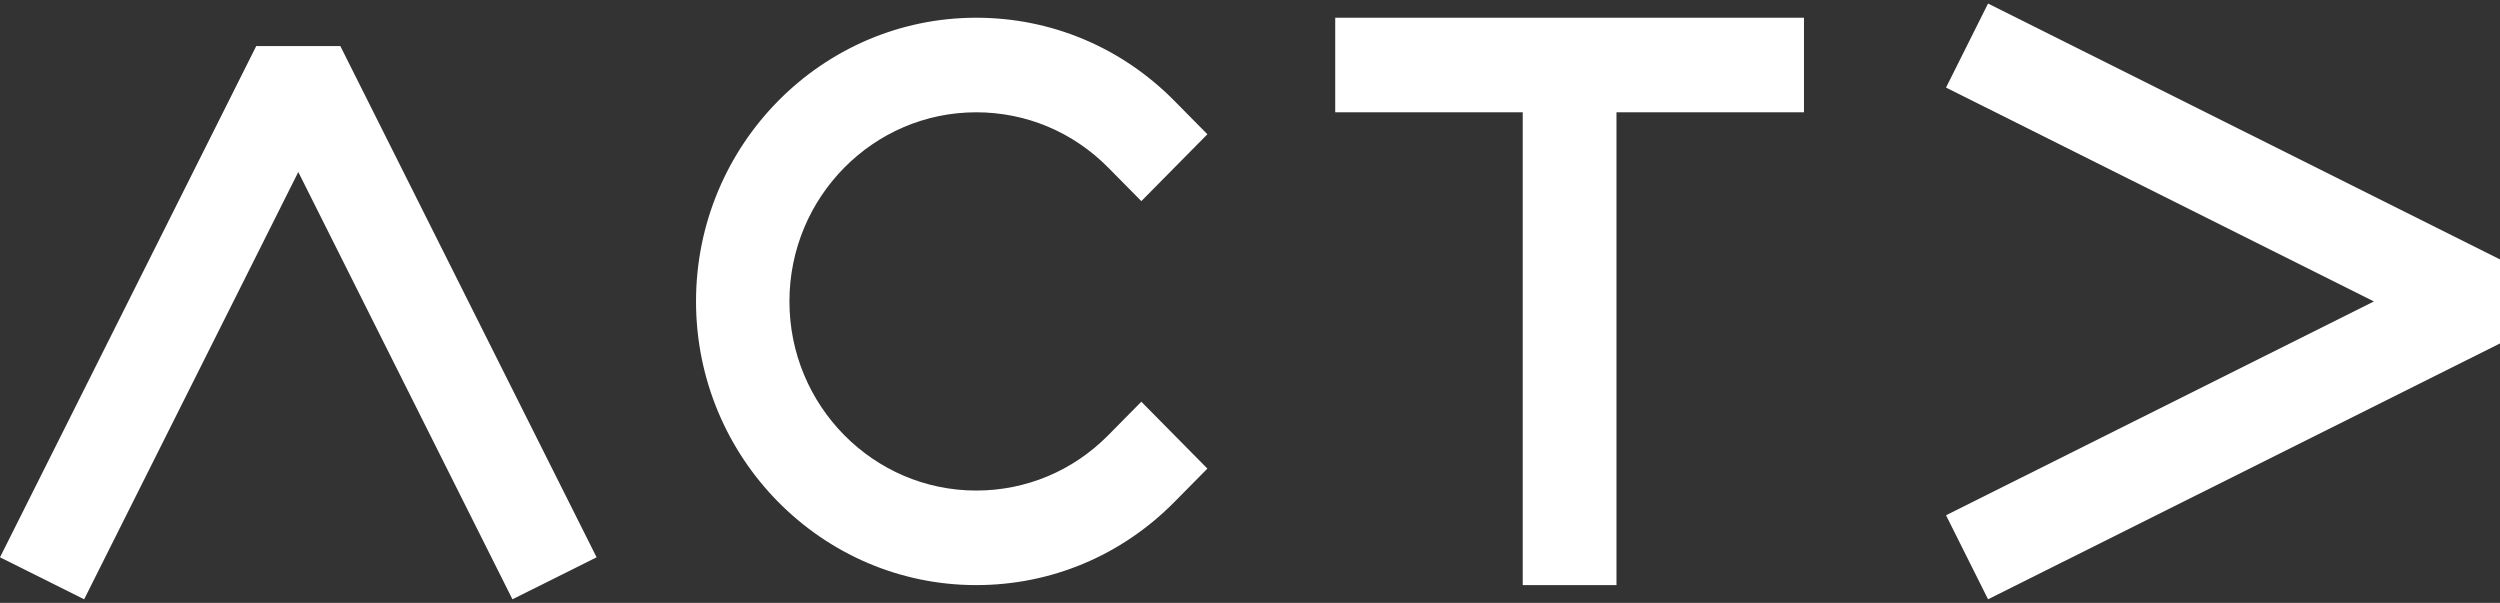
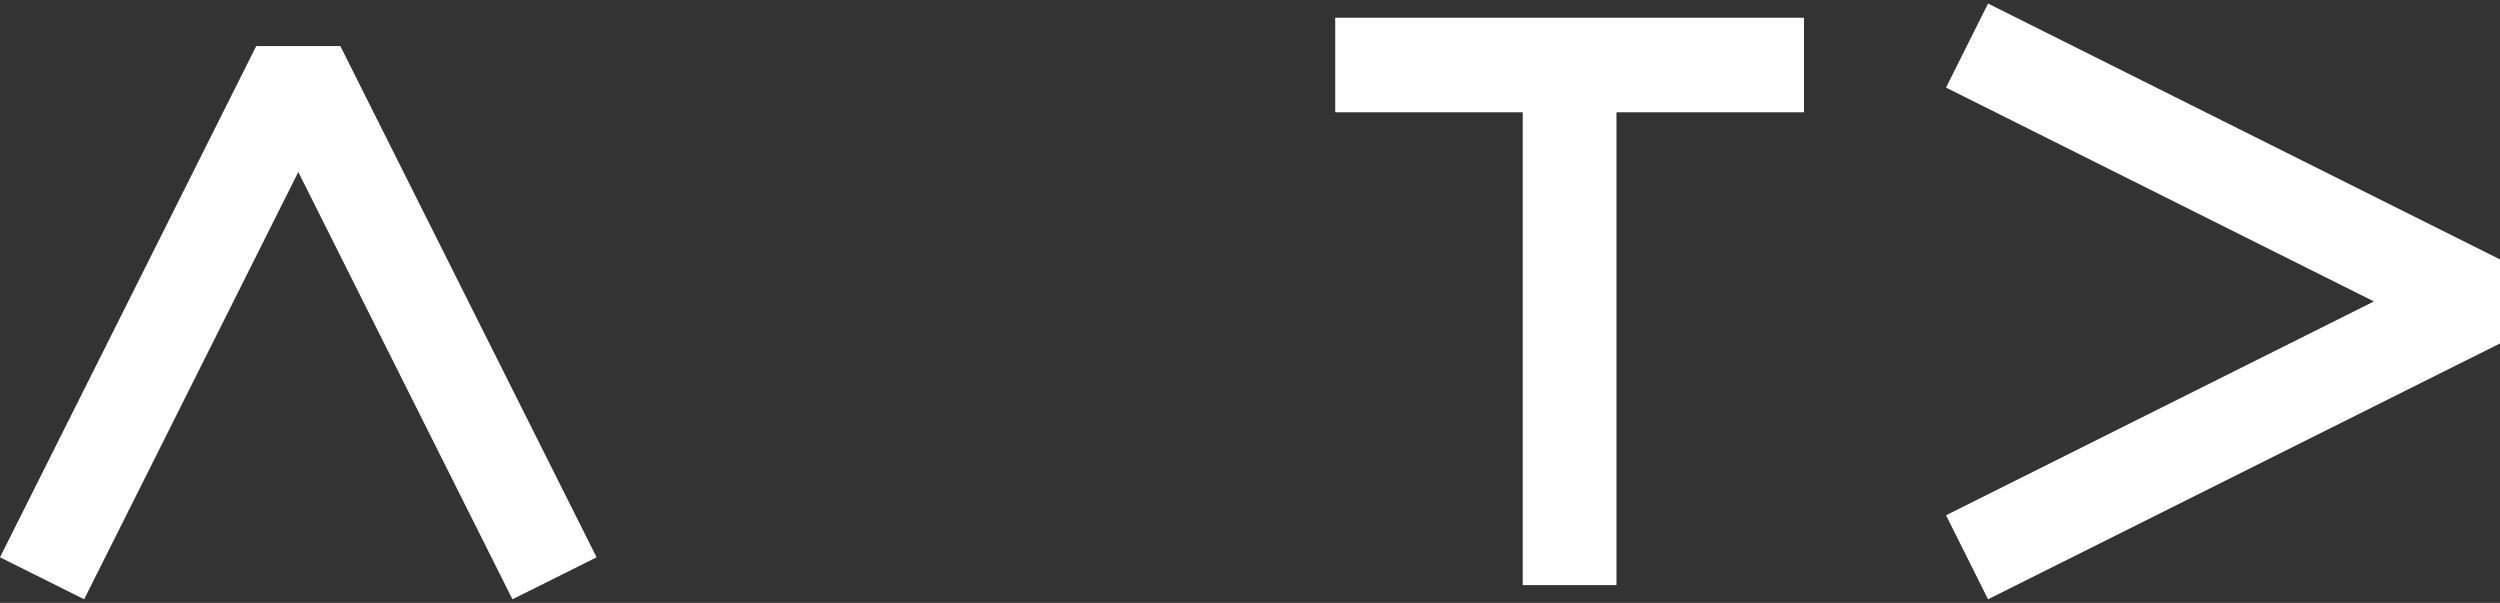
<svg xmlns="http://www.w3.org/2000/svg" width="141" height="34" viewBox="0 0 141 34" fill="none">
  <rect x="0" y="0" width="141" height="34" fill="#333333" stroke="none" />
  <path fill-rule="evenodd" clip-rule="evenodd" d="M112.126 0.2L109.756 4.94L133.889 17.001L109.756 29.061L112.126 33.8L141 19.37V14.631L112.126 0.2Z" fill="white" />
  <path fill-rule="evenodd" clip-rule="evenodd" d="M14.451 2.6L0 31.432L4.746 33.8L16.824 9.701L28.902 33.8L33.648 31.432L19.196 2.6H14.451Z" fill="white" />
  <path fill-rule="evenodd" clip-rule="evenodd" d="M85.882 1H75.307V6.333H85.882V33H91.169V6.333H101.744V1H91.169H85.882Z" fill="white" />
-   <path fill-rule="evenodd" clip-rule="evenodd" d="M55.059 6.333C57.874 6.333 60.52 7.443 62.509 9.458L64.371 11.343L68.097 7.572L66.234 5.686C63.25 2.664 59.282 1 55.059 1C46.346 1 39.256 8.178 39.256 17C39.256 25.822 46.346 33 55.059 33C59.282 33 63.25 31.336 66.234 28.314L68.097 26.428L64.371 22.657L62.509 24.542C60.52 26.557 57.874 27.667 55.059 27.667C49.25 27.667 44.524 22.882 44.524 17C44.524 11.118 49.25 6.333 55.059 6.333Z" fill="white" />
</svg>